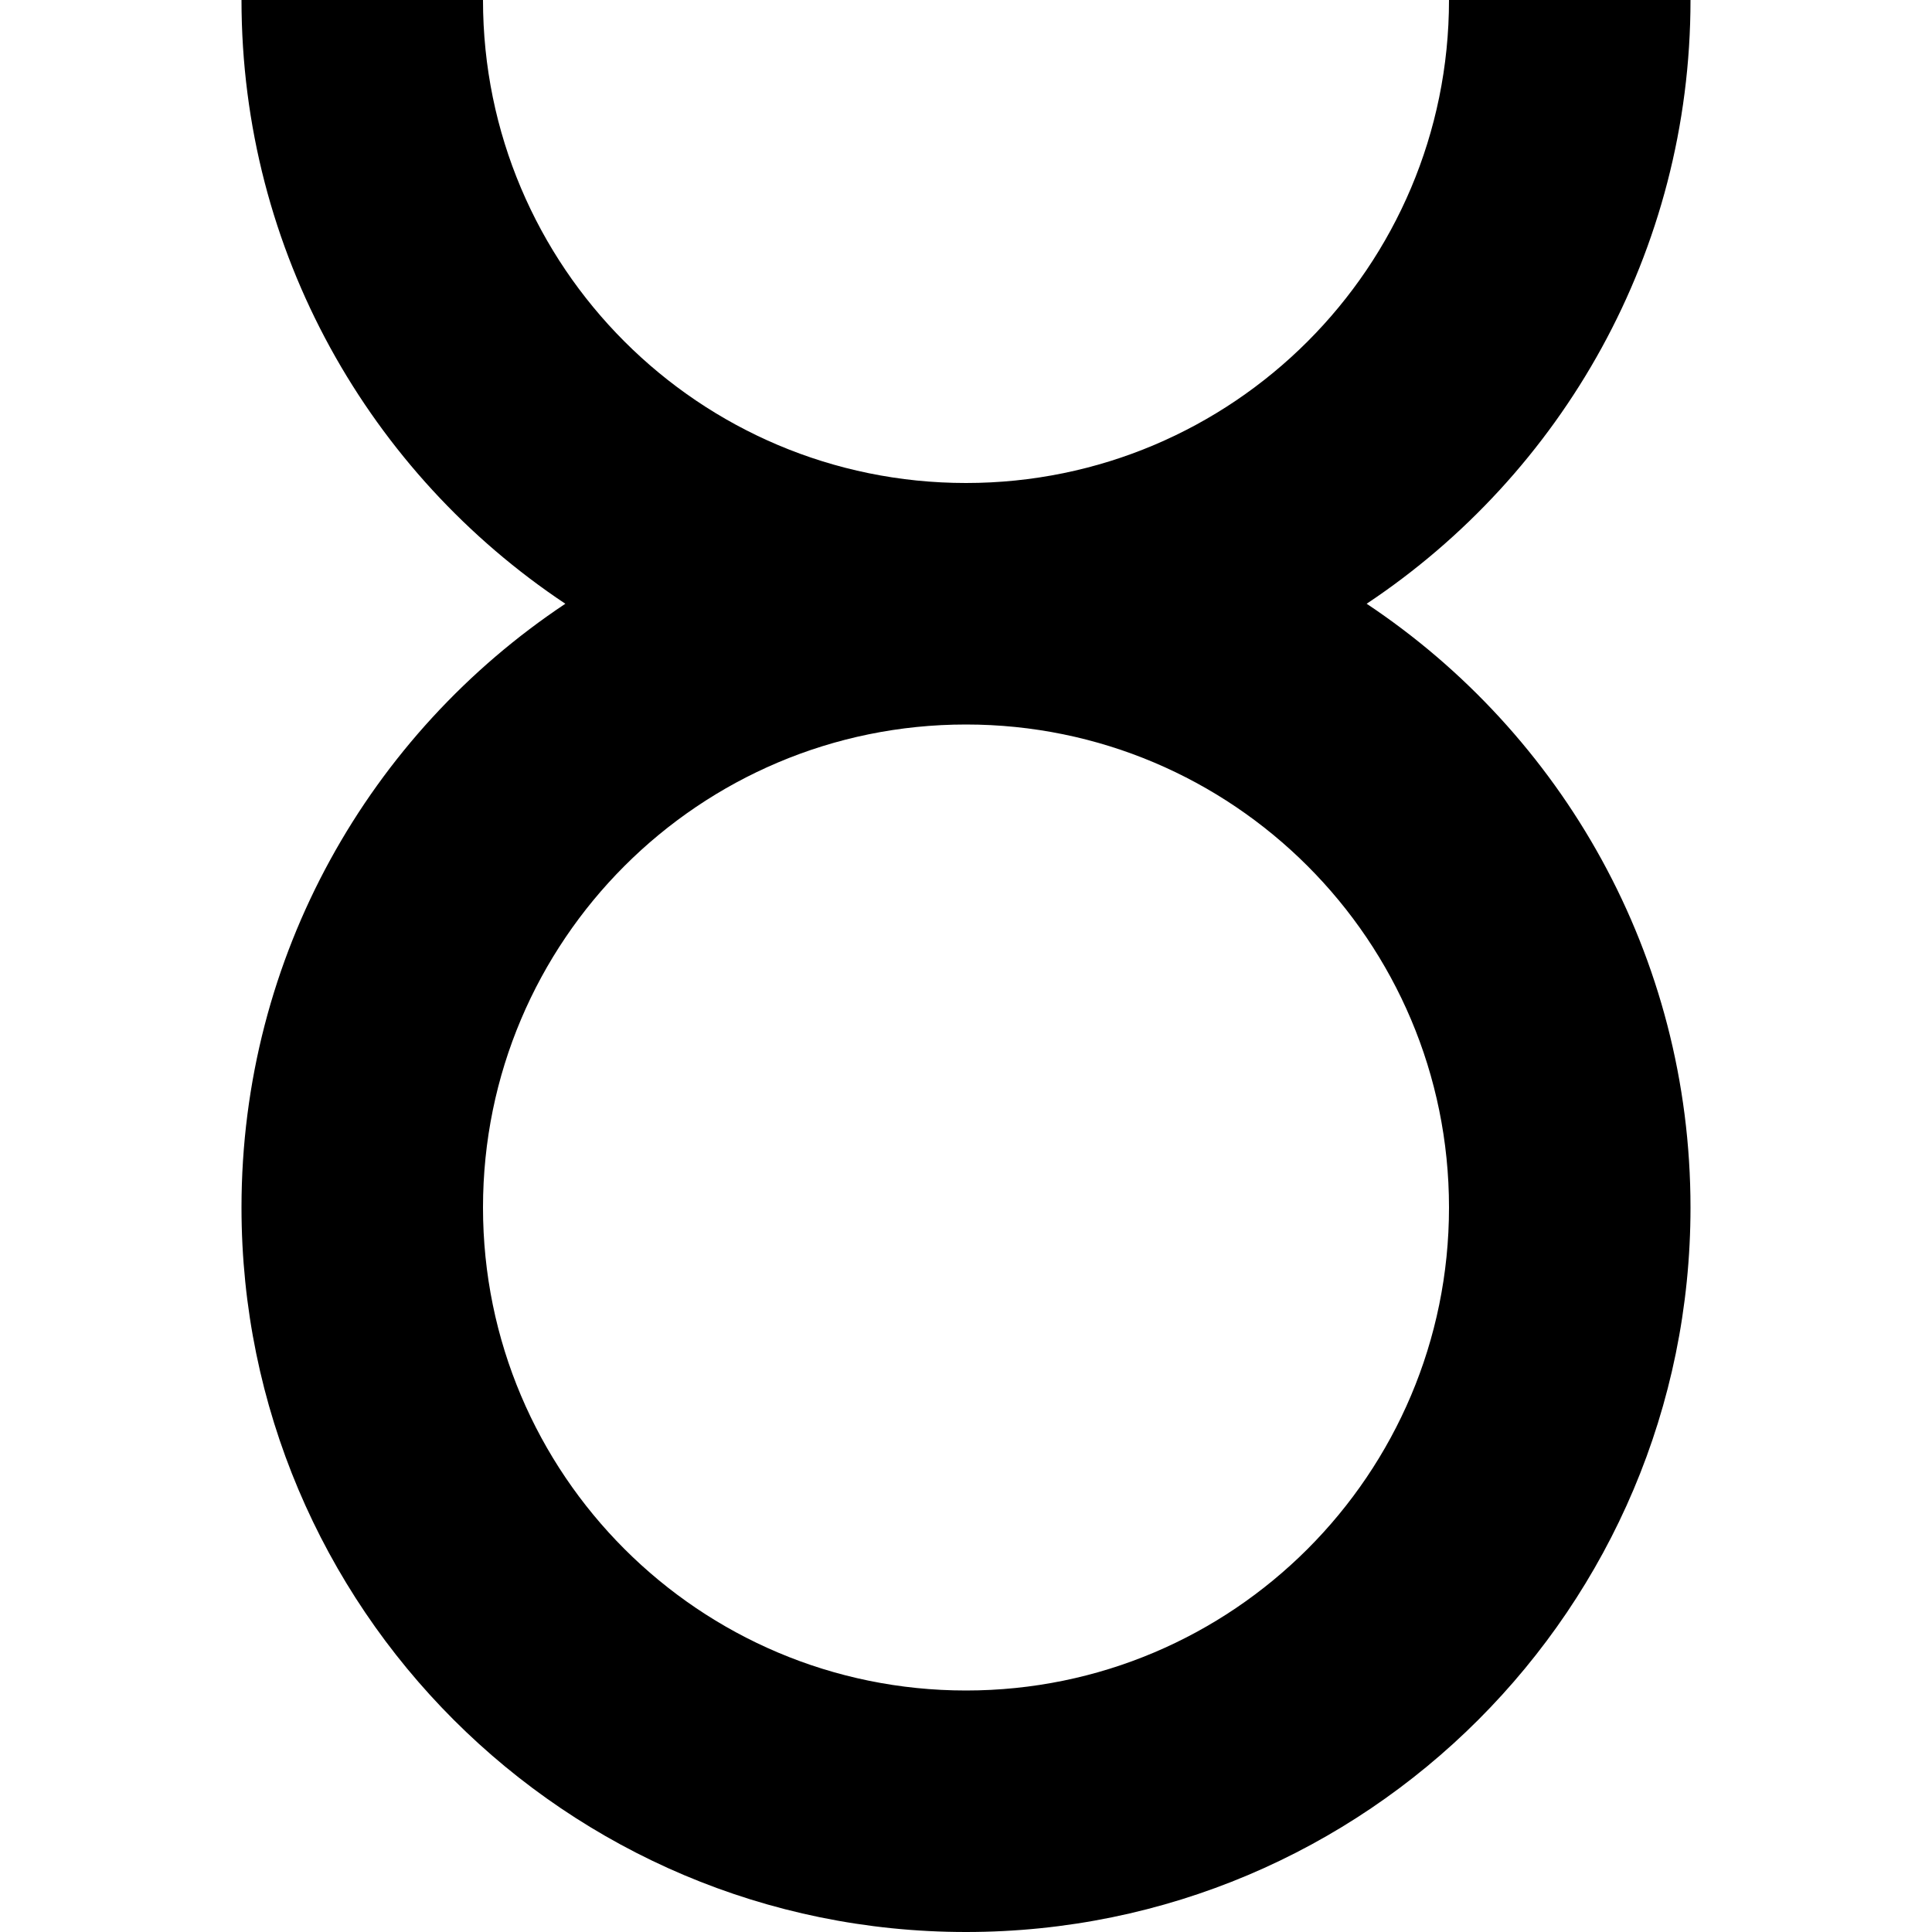
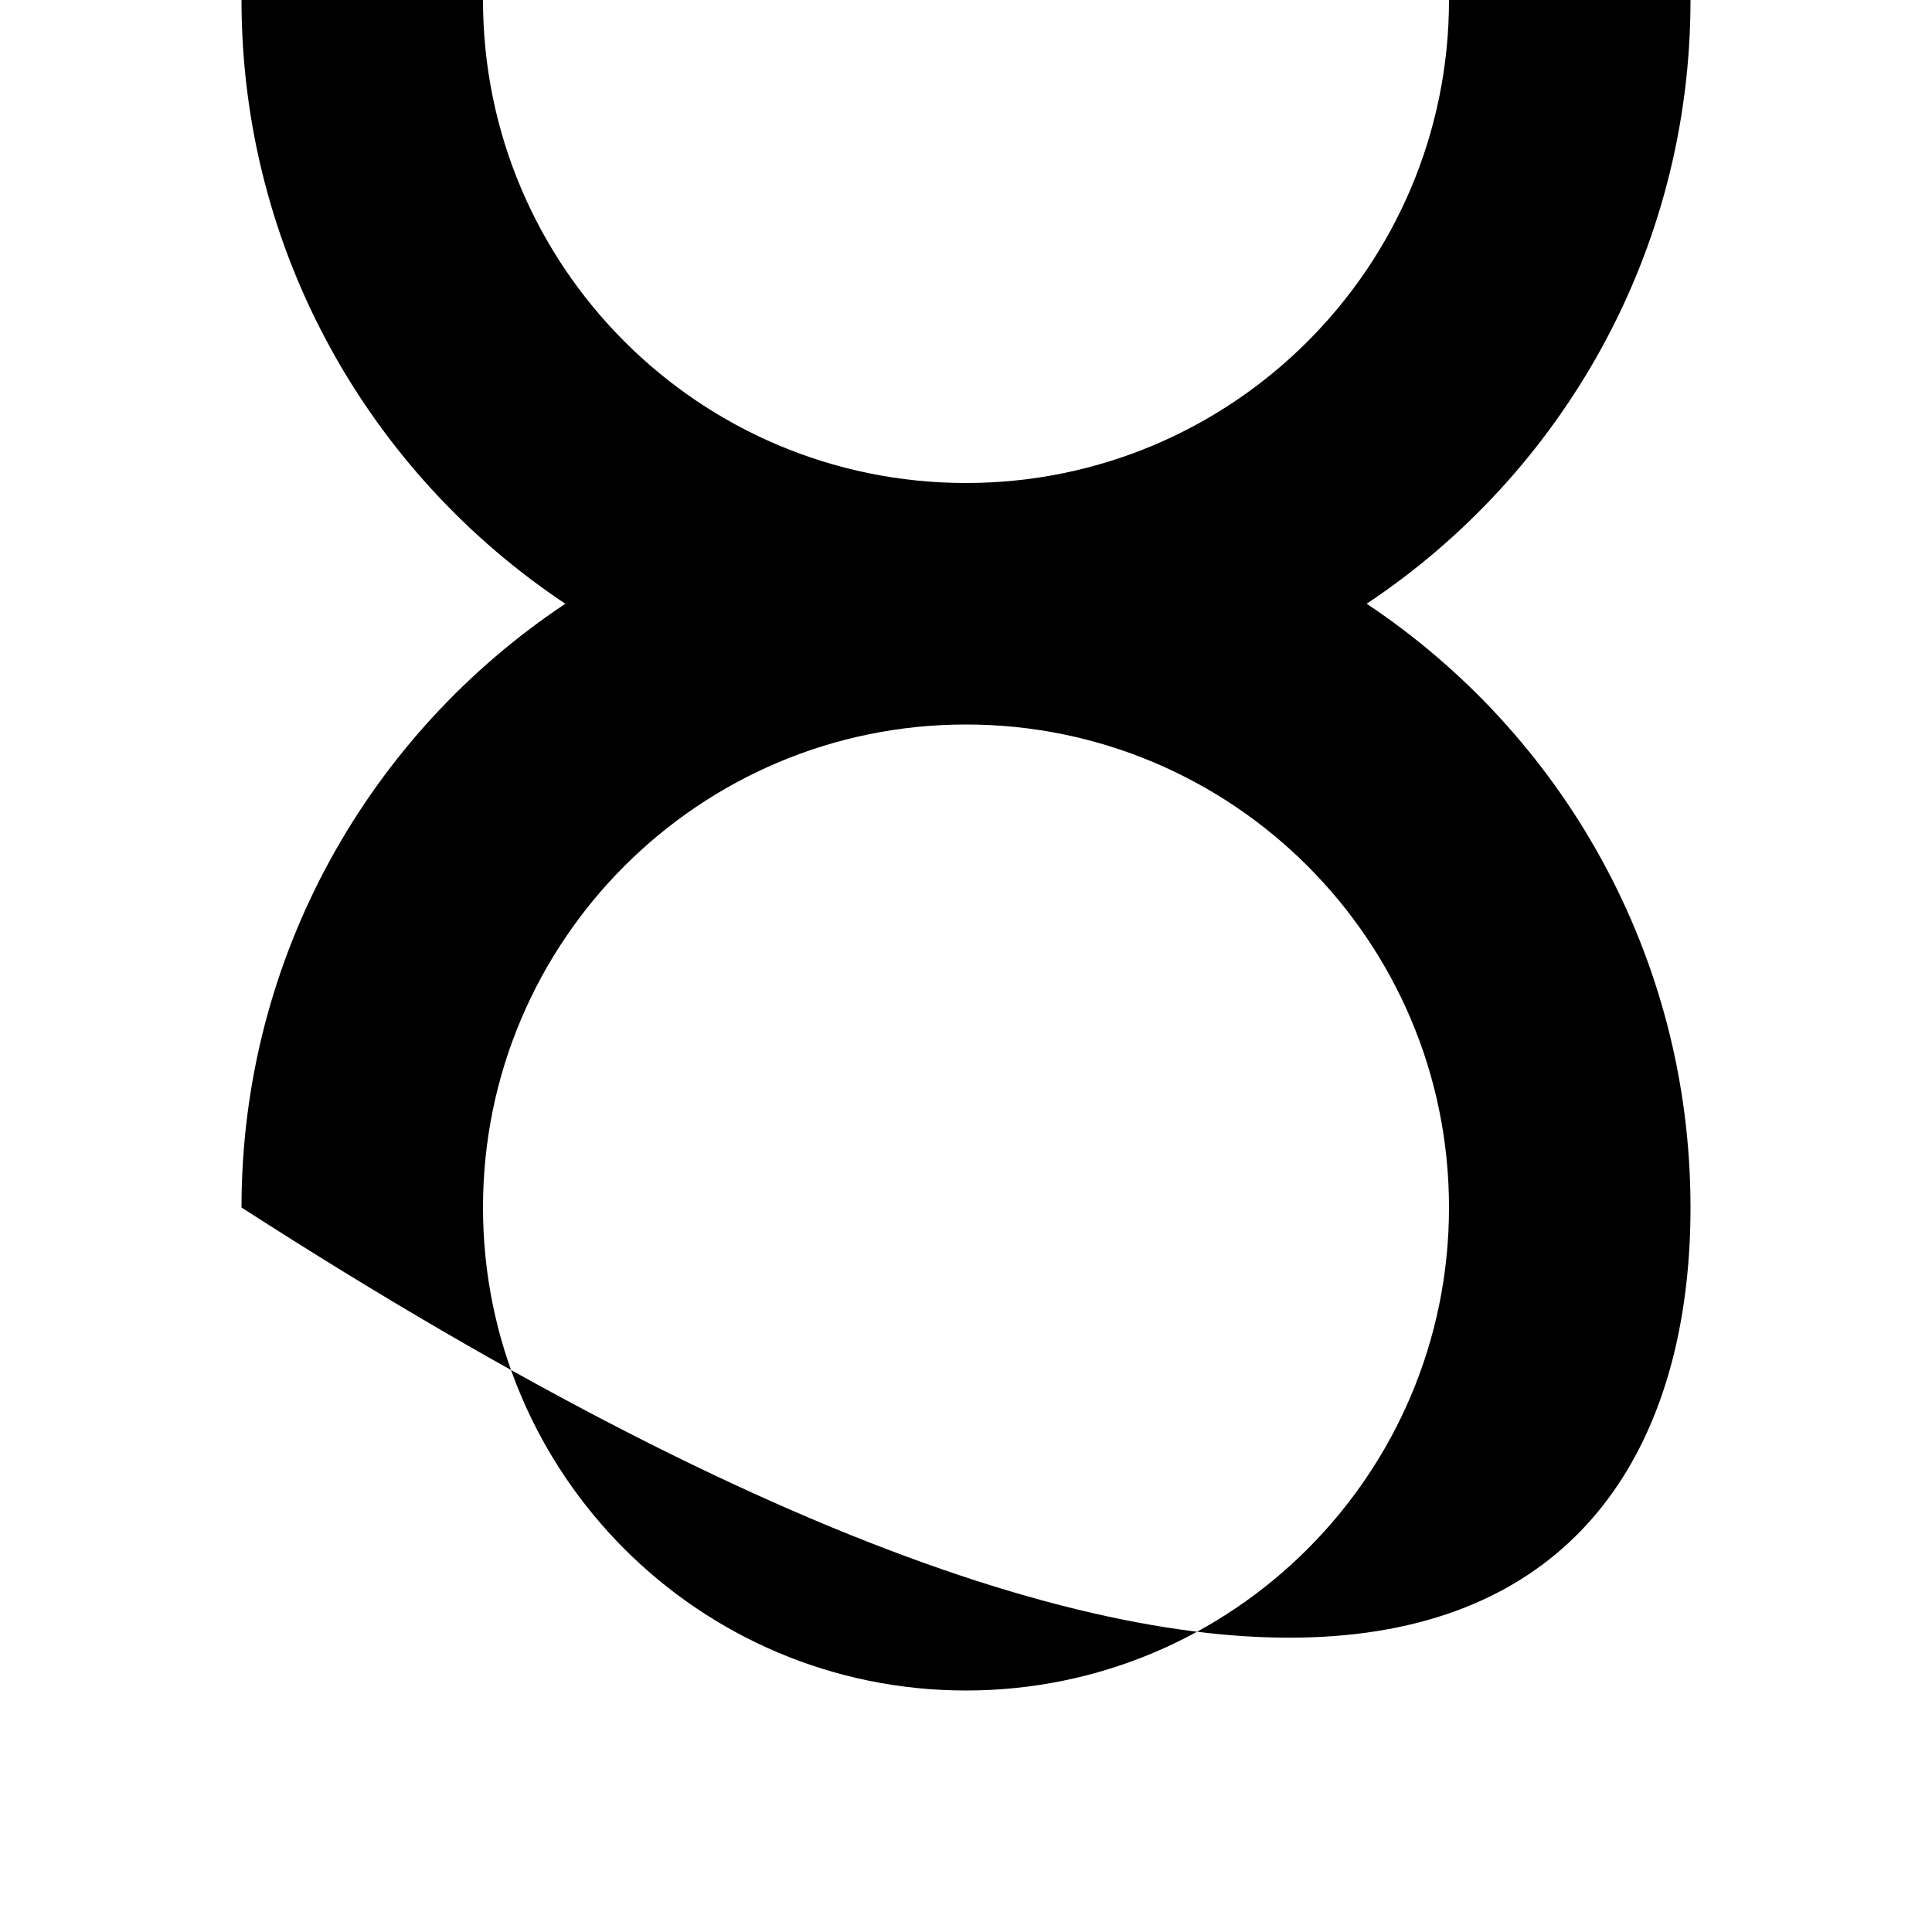
<svg xmlns="http://www.w3.org/2000/svg" width="800px" height="800px" viewBox="0 0 16 16" fill="none">
-   <path fill-rule="evenodd" clip-rule="evenodd" d="M8 4C5.791 4 4 2.209 4 0H2C2 2.087 3.066 3.925 4.682 5C3.066 6.075 2 7.913 2 10C2 13.314 4.686 16 8 16C11.314 16 14 13.314 14 10C14 7.913 12.934 6.075 11.318 5C12.934 3.925 14 2.087 14 0H12C12 2.209 10.209 4 8 4ZM8 6C5.791 6 4 7.791 4 10C4 12.209 5.791 14 8 14C10.209 14 12 12.209 12 10C12 7.791 10.209 6 8 6Z" fill="#000000" />
+   <path fill-rule="evenodd" clip-rule="evenodd" d="M8 4C5.791 4 4 2.209 4 0H2C2 2.087 3.066 3.925 4.682 5C3.066 6.075 2 7.913 2 10C11.314 16 14 13.314 14 10C14 7.913 12.934 6.075 11.318 5C12.934 3.925 14 2.087 14 0H12C12 2.209 10.209 4 8 4ZM8 6C5.791 6 4 7.791 4 10C4 12.209 5.791 14 8 14C10.209 14 12 12.209 12 10C12 7.791 10.209 6 8 6Z" fill="#000000" />
</svg>